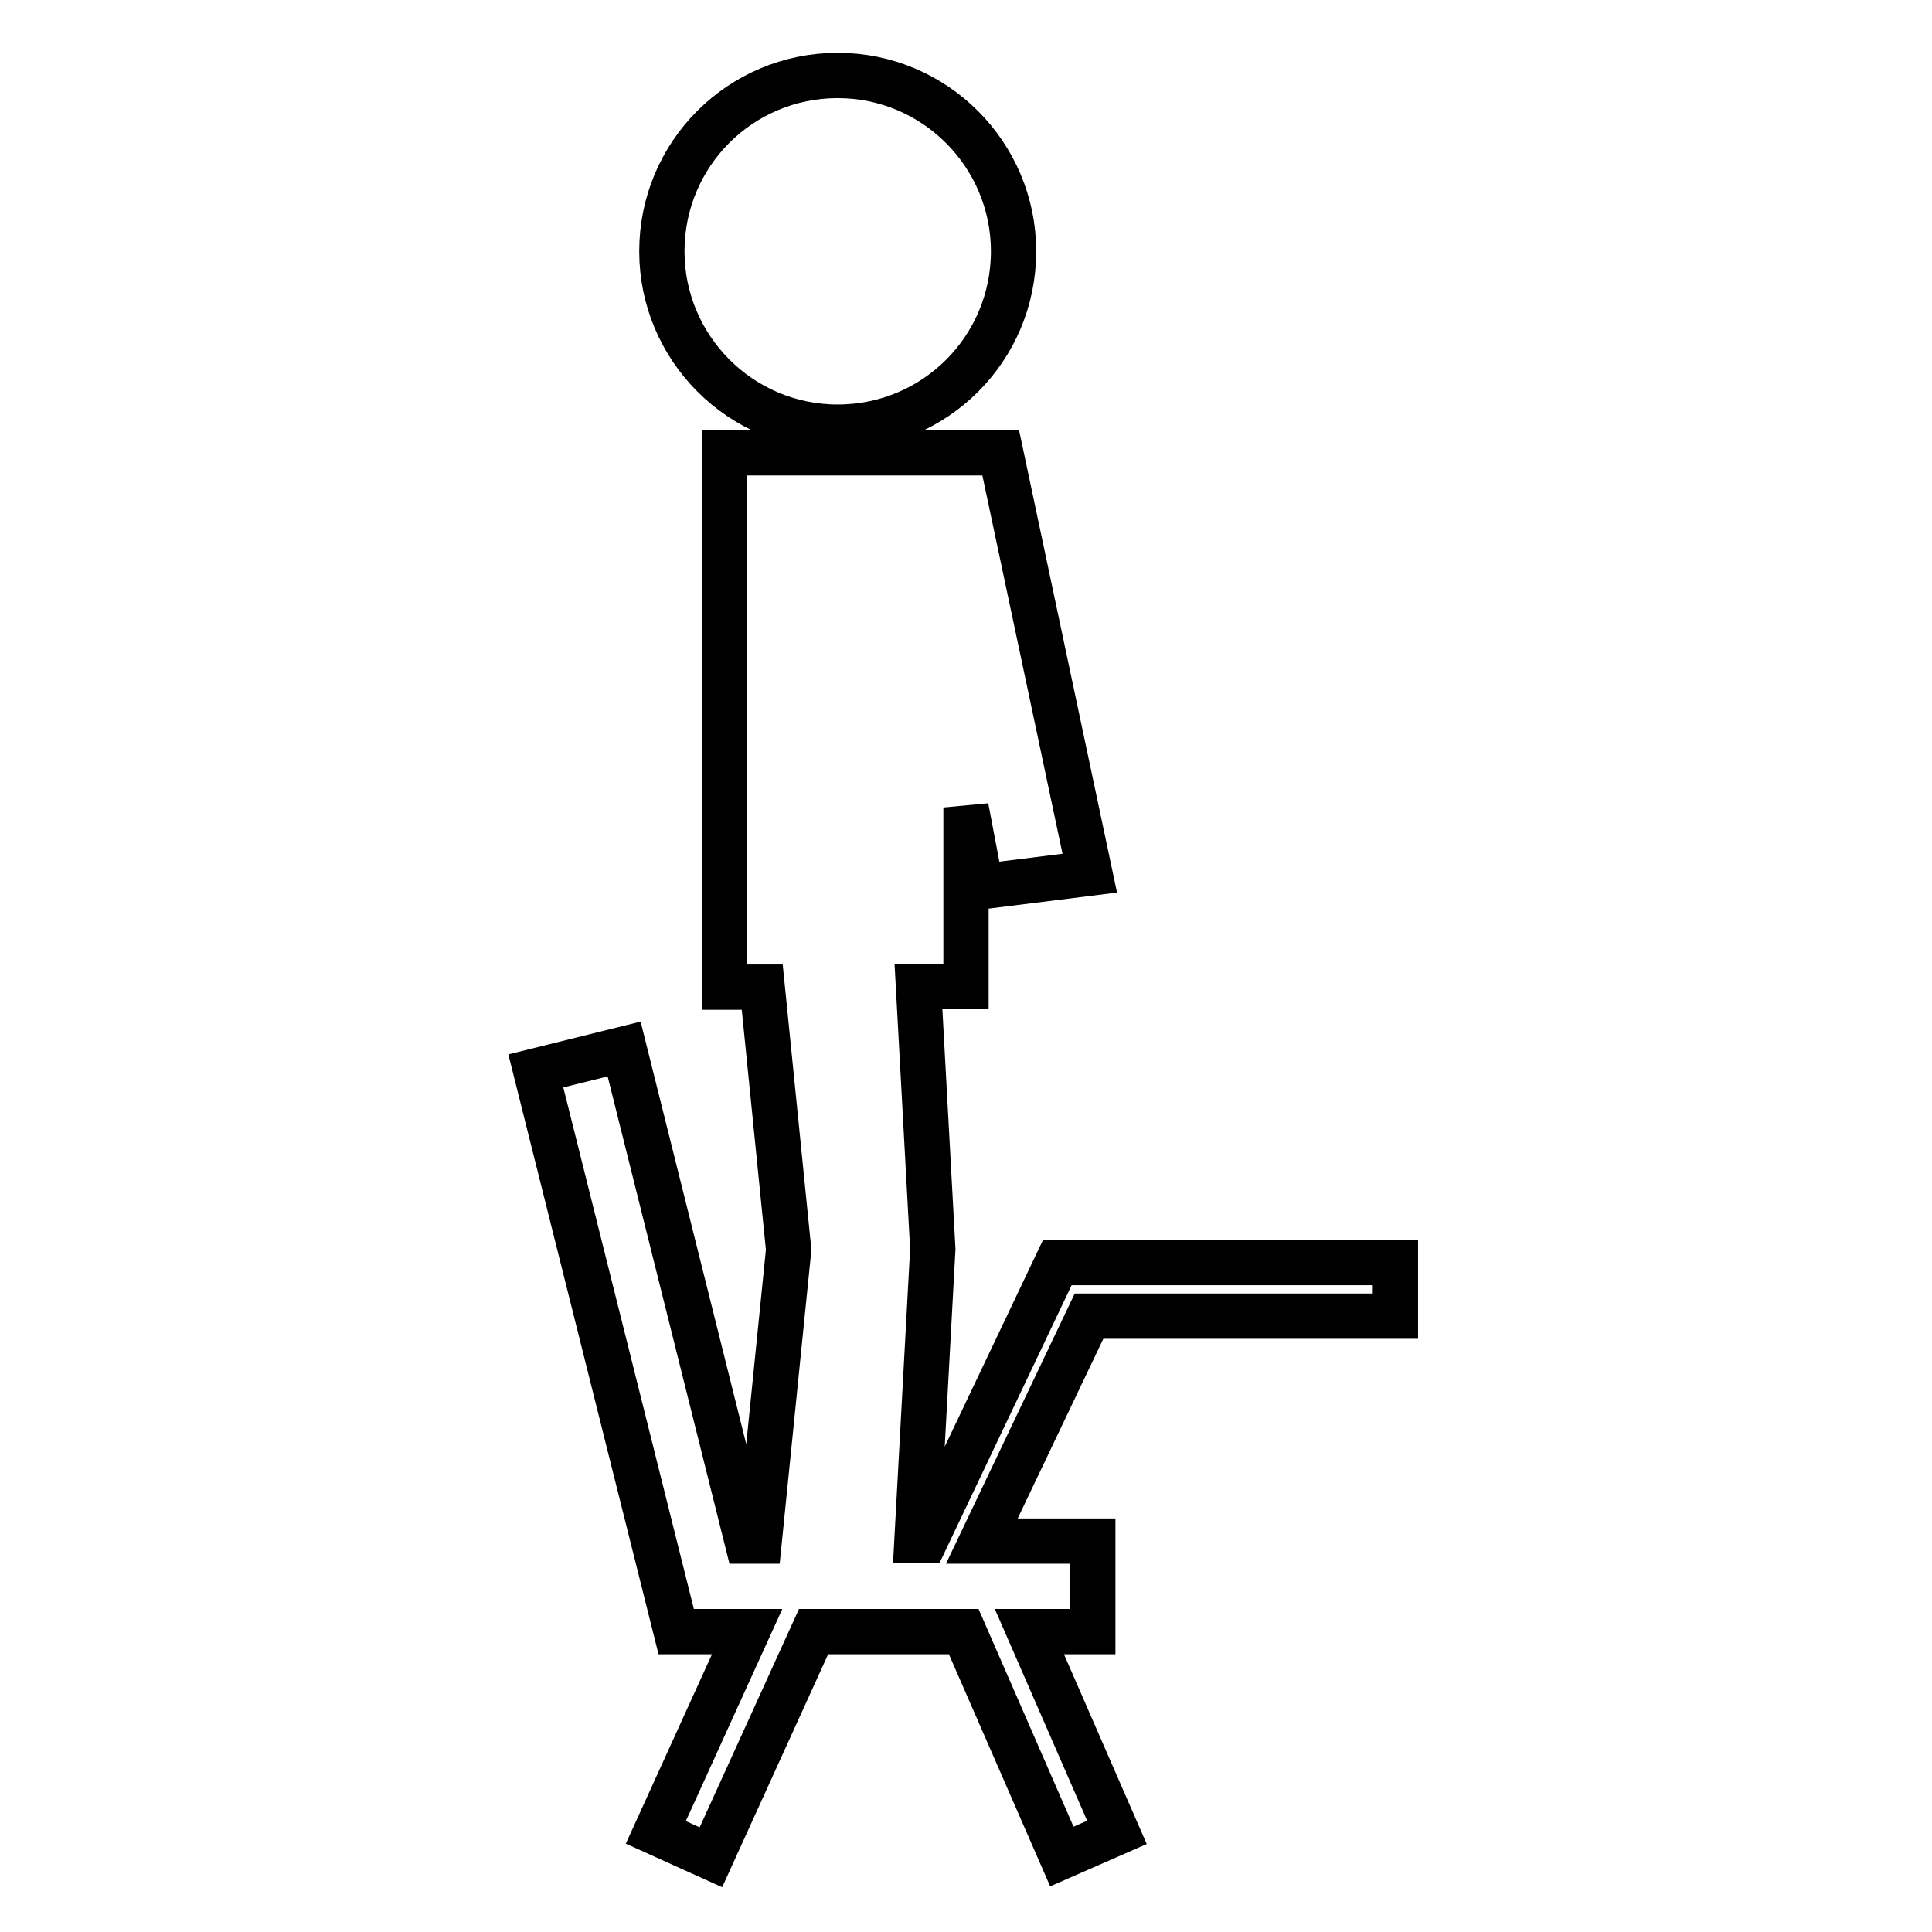
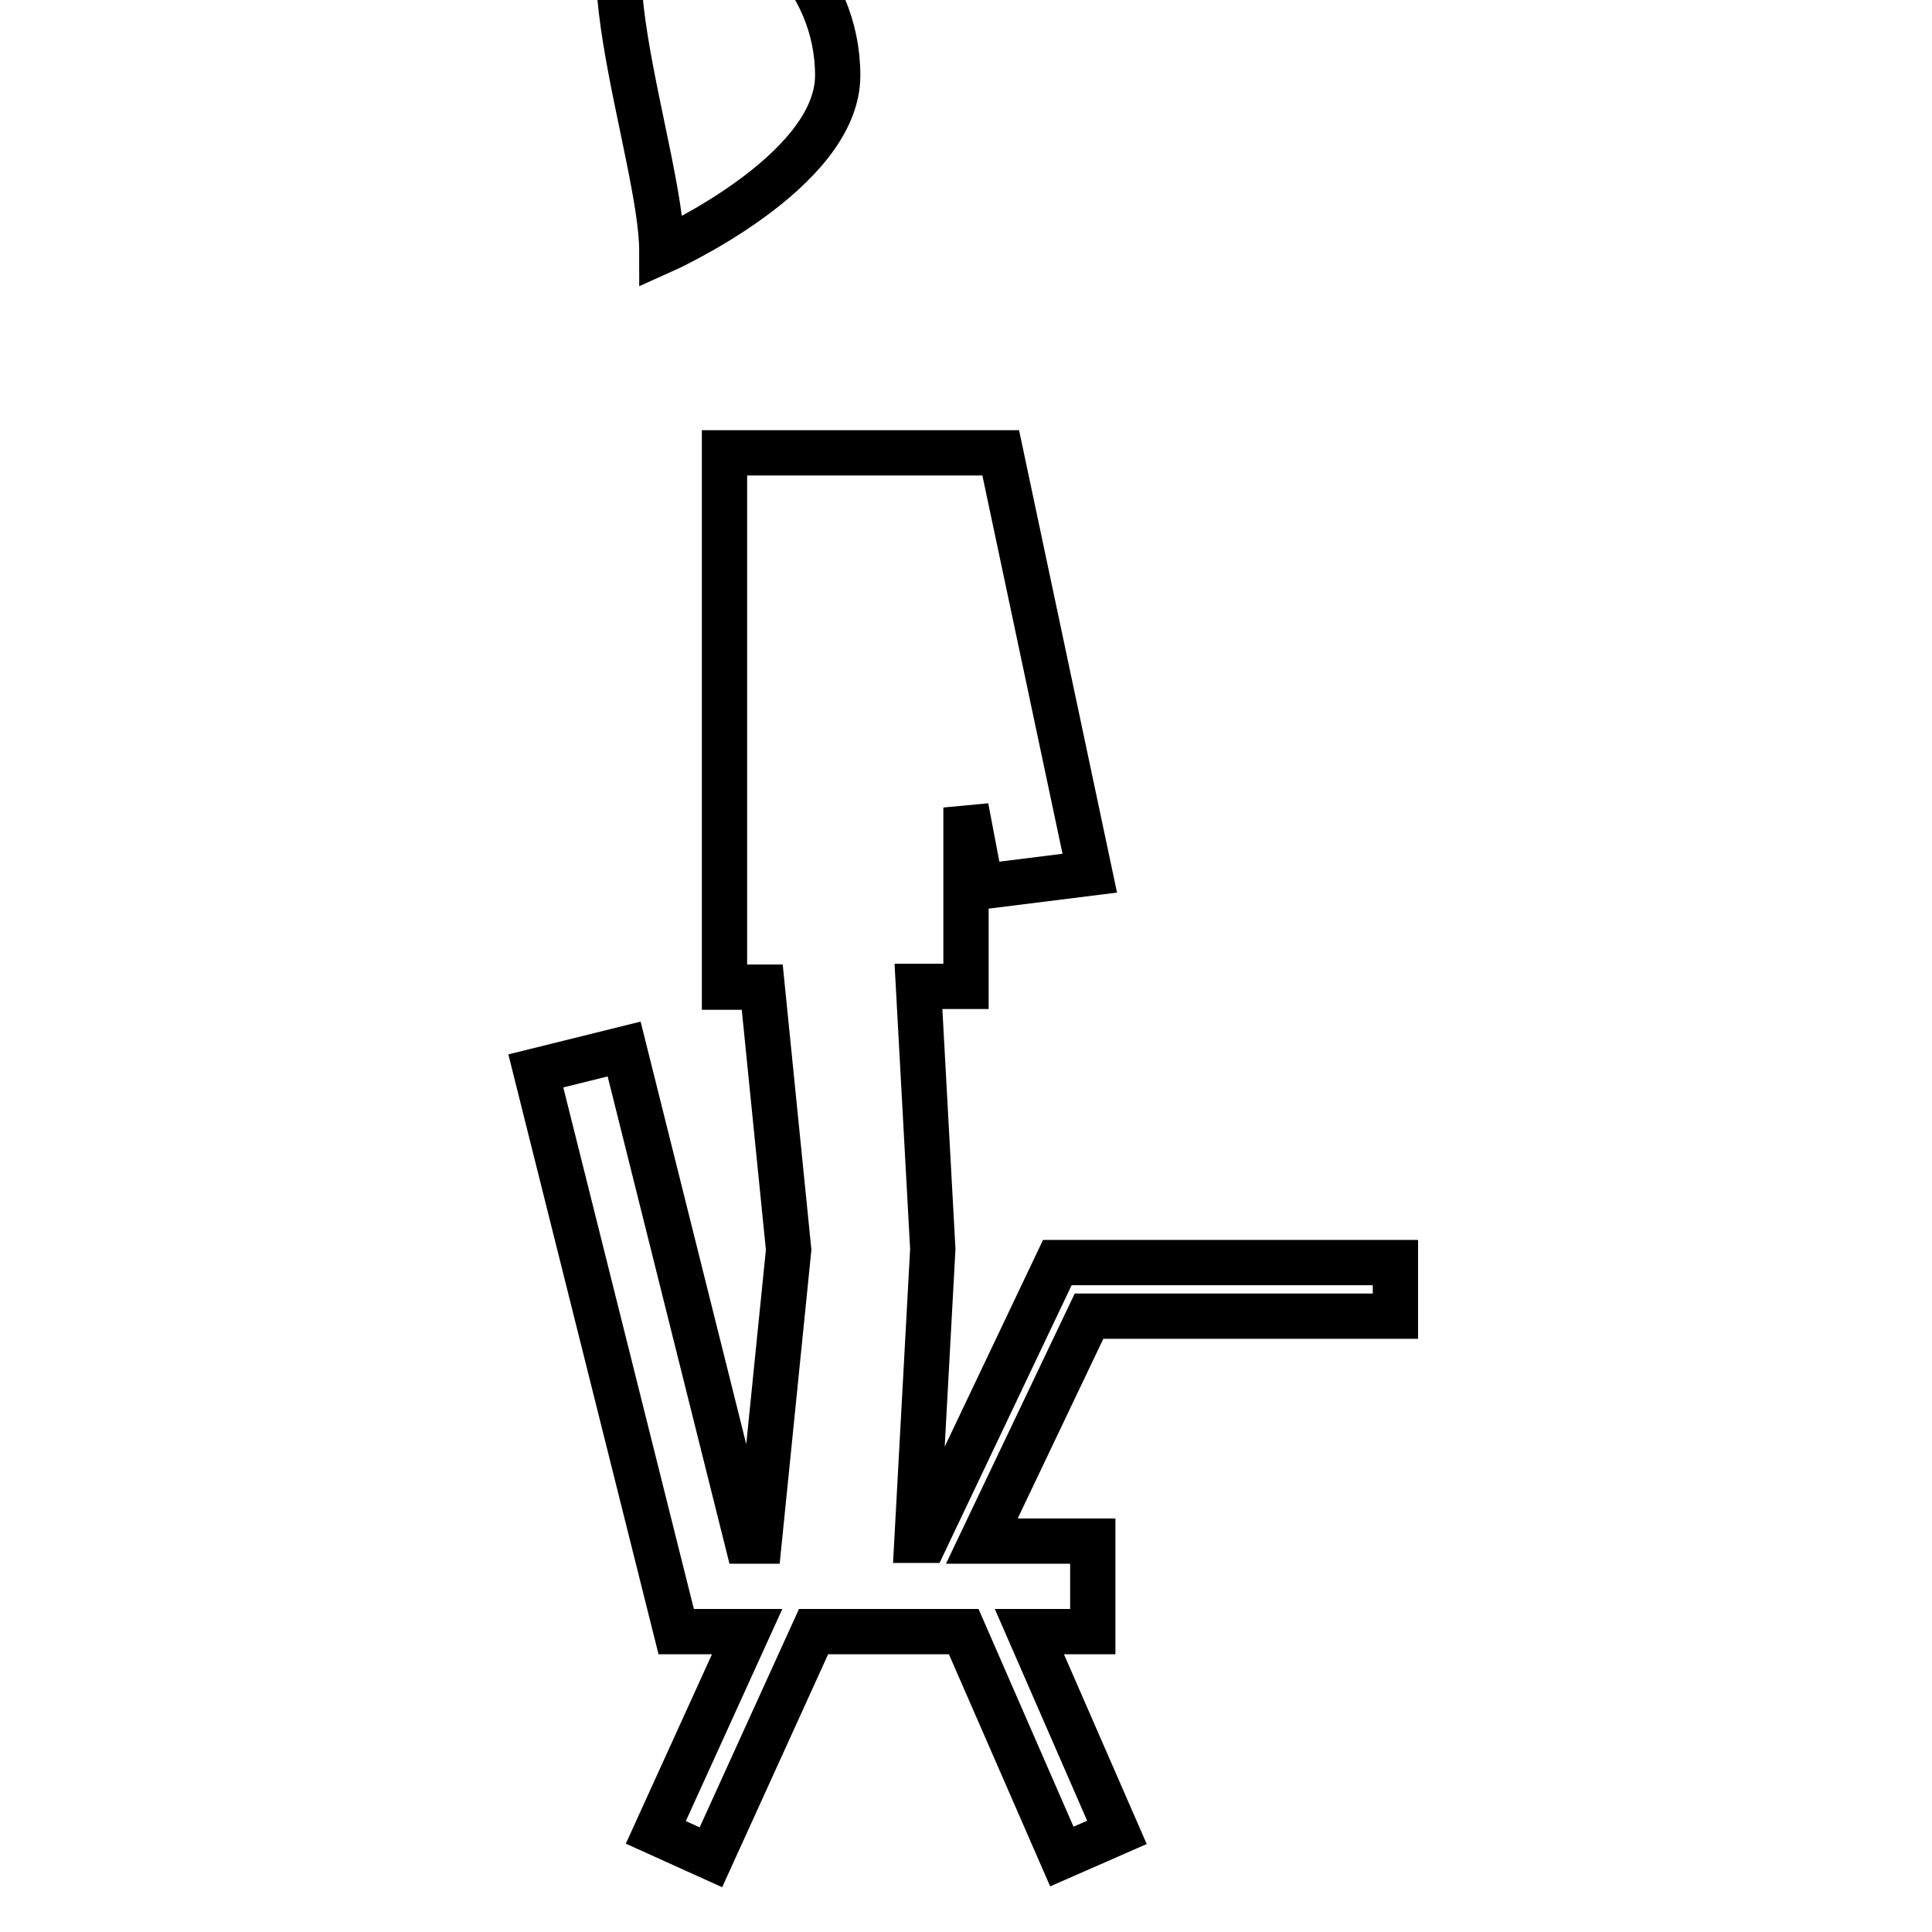
<svg xmlns="http://www.w3.org/2000/svg" version="1.1" x="0px" y="0px" viewBox="0 0 256 256" enable-background="new 0 0 256 256" xml:space="preserve">
  <g>
-     <path stroke-width="6" fill-opacity="0" stroke="#000000" d="M184.9,174.3v-7h-44.8l-17.5,36.8h-1.1l2.1-38.6l-1.9-34.8h6.3V107l2,10.5l14.4-1.8l-11.8-55.7H128h-9.1H96 v70.8h5l3.5,34.8l-3.9,38.6h-1.6l-16.3-65.2l-11.7,2.9l18.6,74.3h9.4l-12.1,26.6l7.3,3.3l13.6-29.9h19.9l13,29.8l7.3-3.2 l-11.6-26.6h8.4v-12h-14.7l14.2-29.8H184.9z M87.7,33.3c0,12.8,10.4,23.3,23.3,23.3s23.3-10.4,23.3-23.3 c0-12.8-10.4-23.3-23.3-23.3S87.7,20.4,87.7,33.3z" />
+     <path stroke-width="6" fill-opacity="0" stroke="#000000" d="M184.9,174.3v-7h-44.8l-17.5,36.8h-1.1l2.1-38.6l-1.9-34.8h6.3V107l2,10.5l14.4-1.8l-11.8-55.7H128h-9.1H96 v70.8h5l3.5,34.8l-3.9,38.6h-1.6l-16.3-65.2l-11.7,2.9l18.6,74.3h9.4l-12.1,26.6l7.3,3.3l13.6-29.9h19.9l13,29.8l7.3-3.2 l-11.6-26.6h8.4v-12h-14.7l14.2-29.8H184.9z M87.7,33.3s23.3-10.4,23.3-23.3 c0-12.8-10.4-23.3-23.3-23.3S87.7,20.4,87.7,33.3z" />
  </g>
</svg>